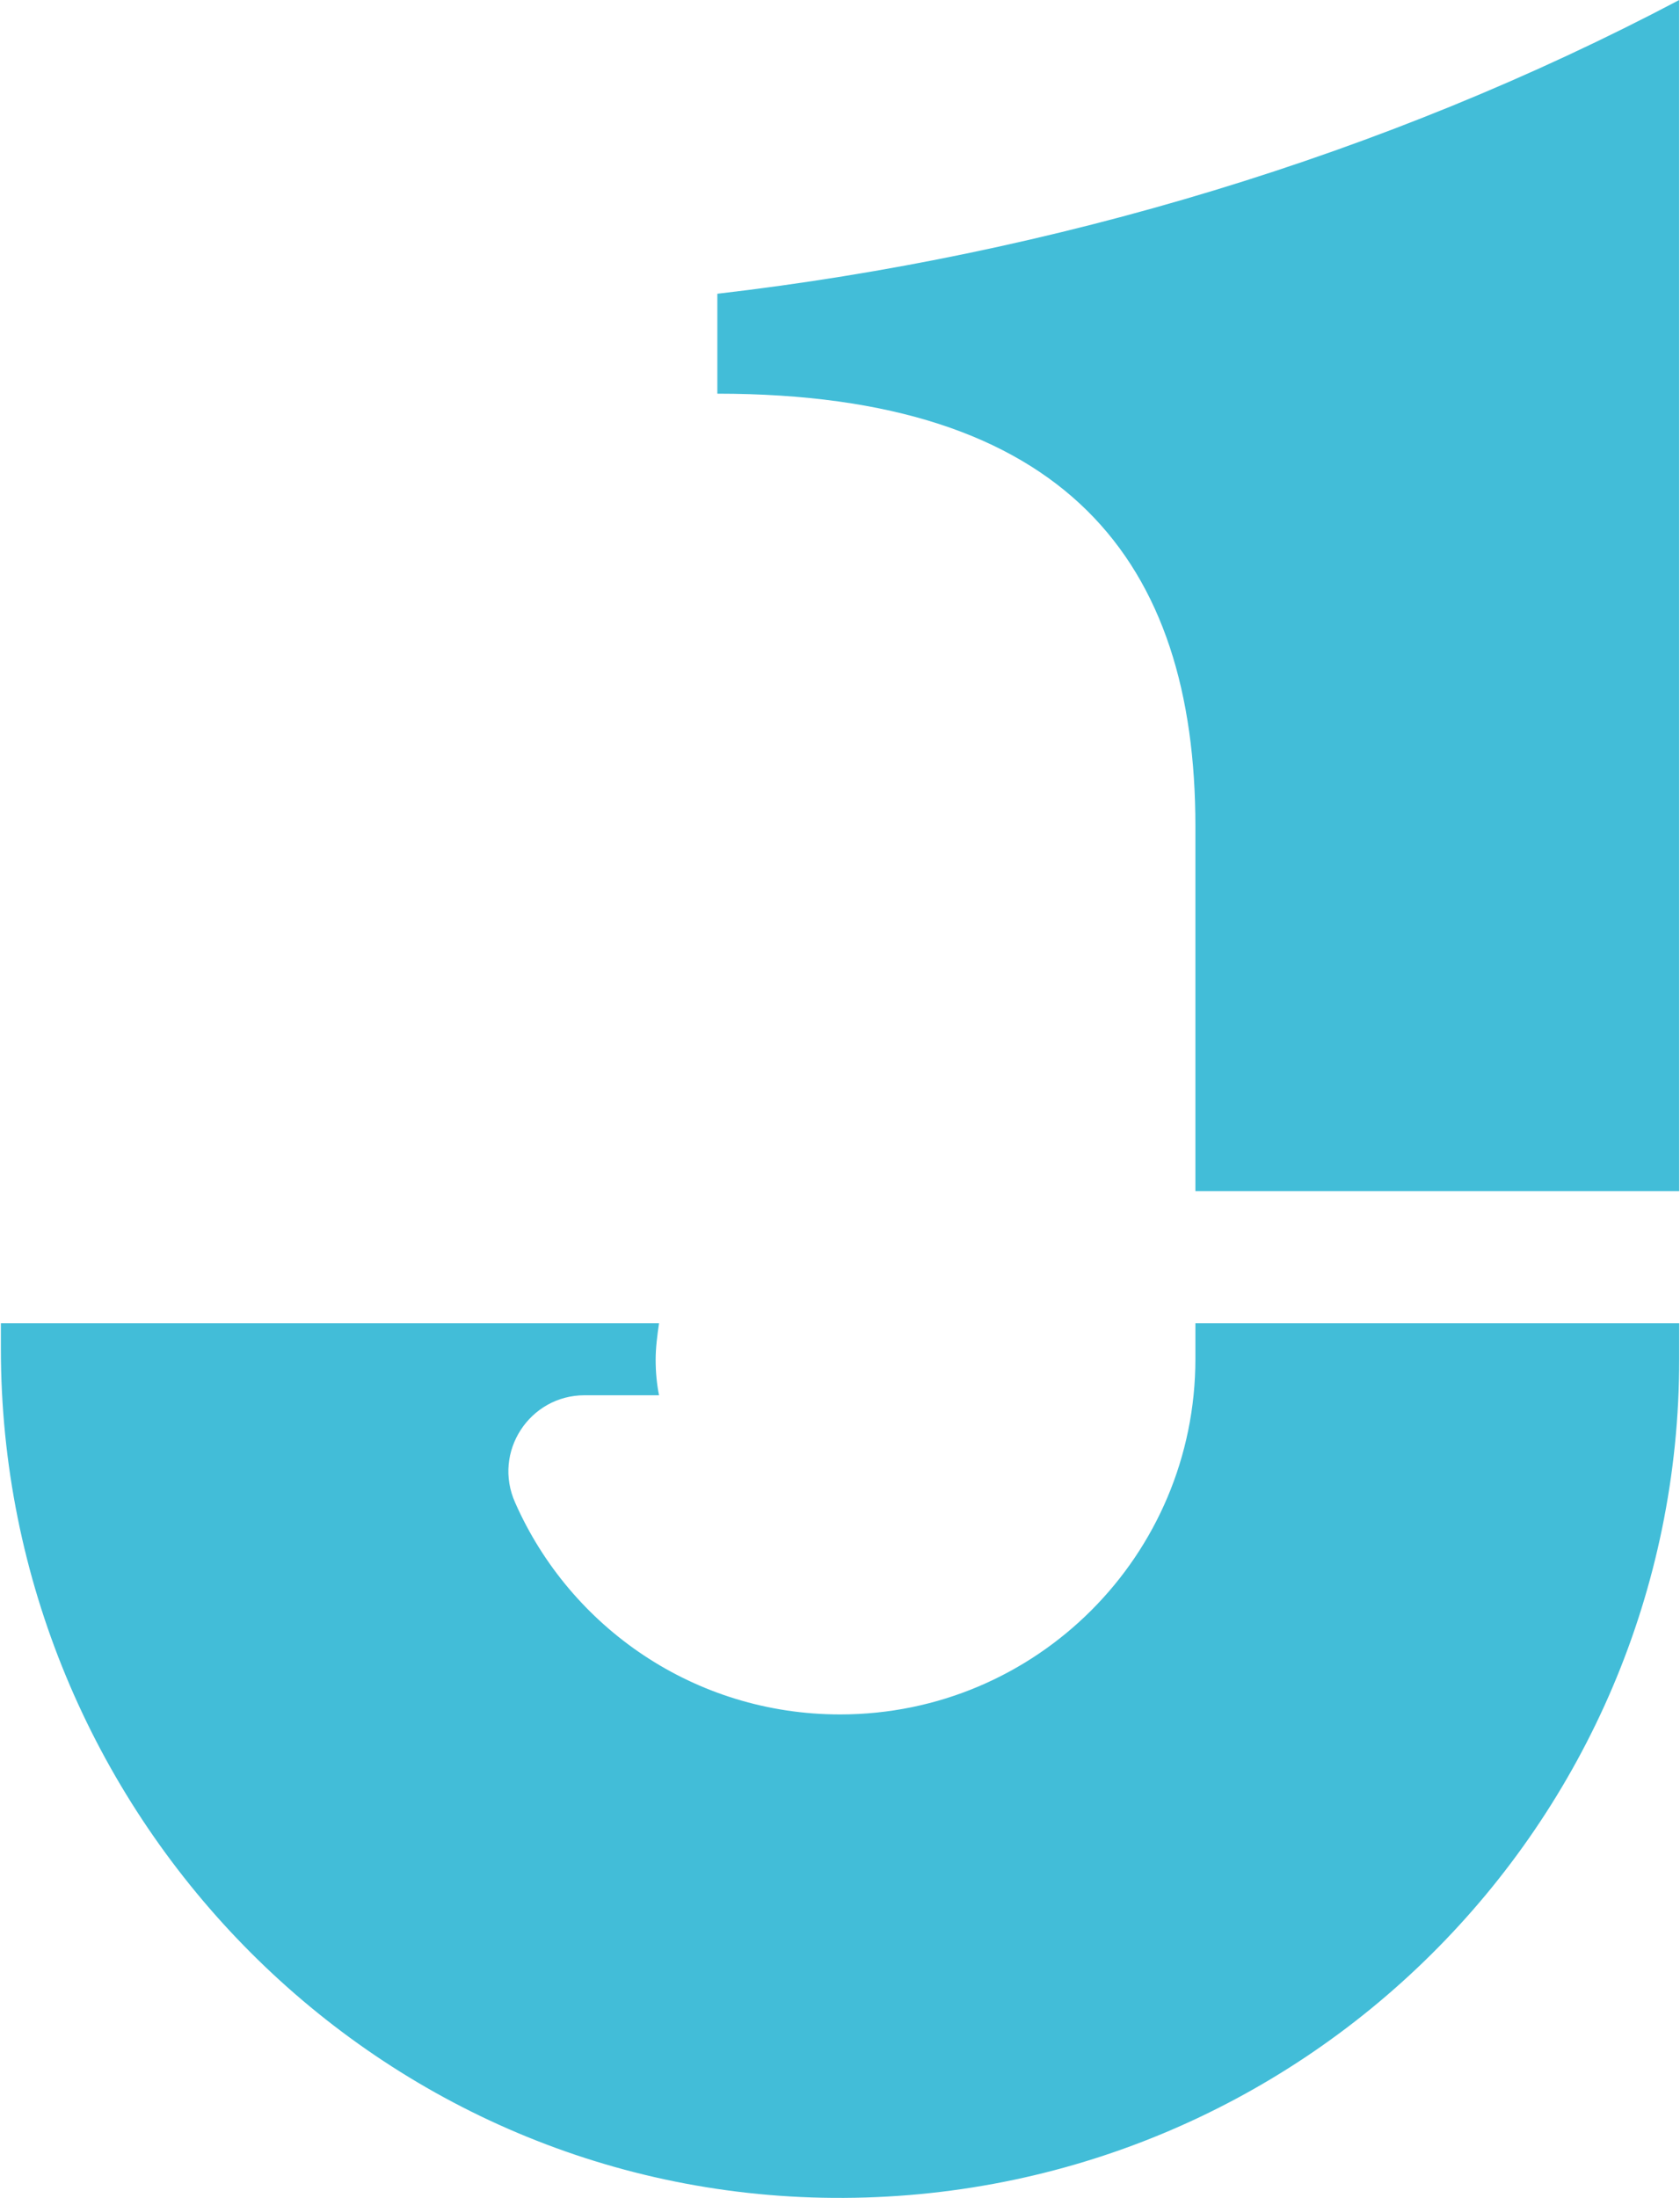
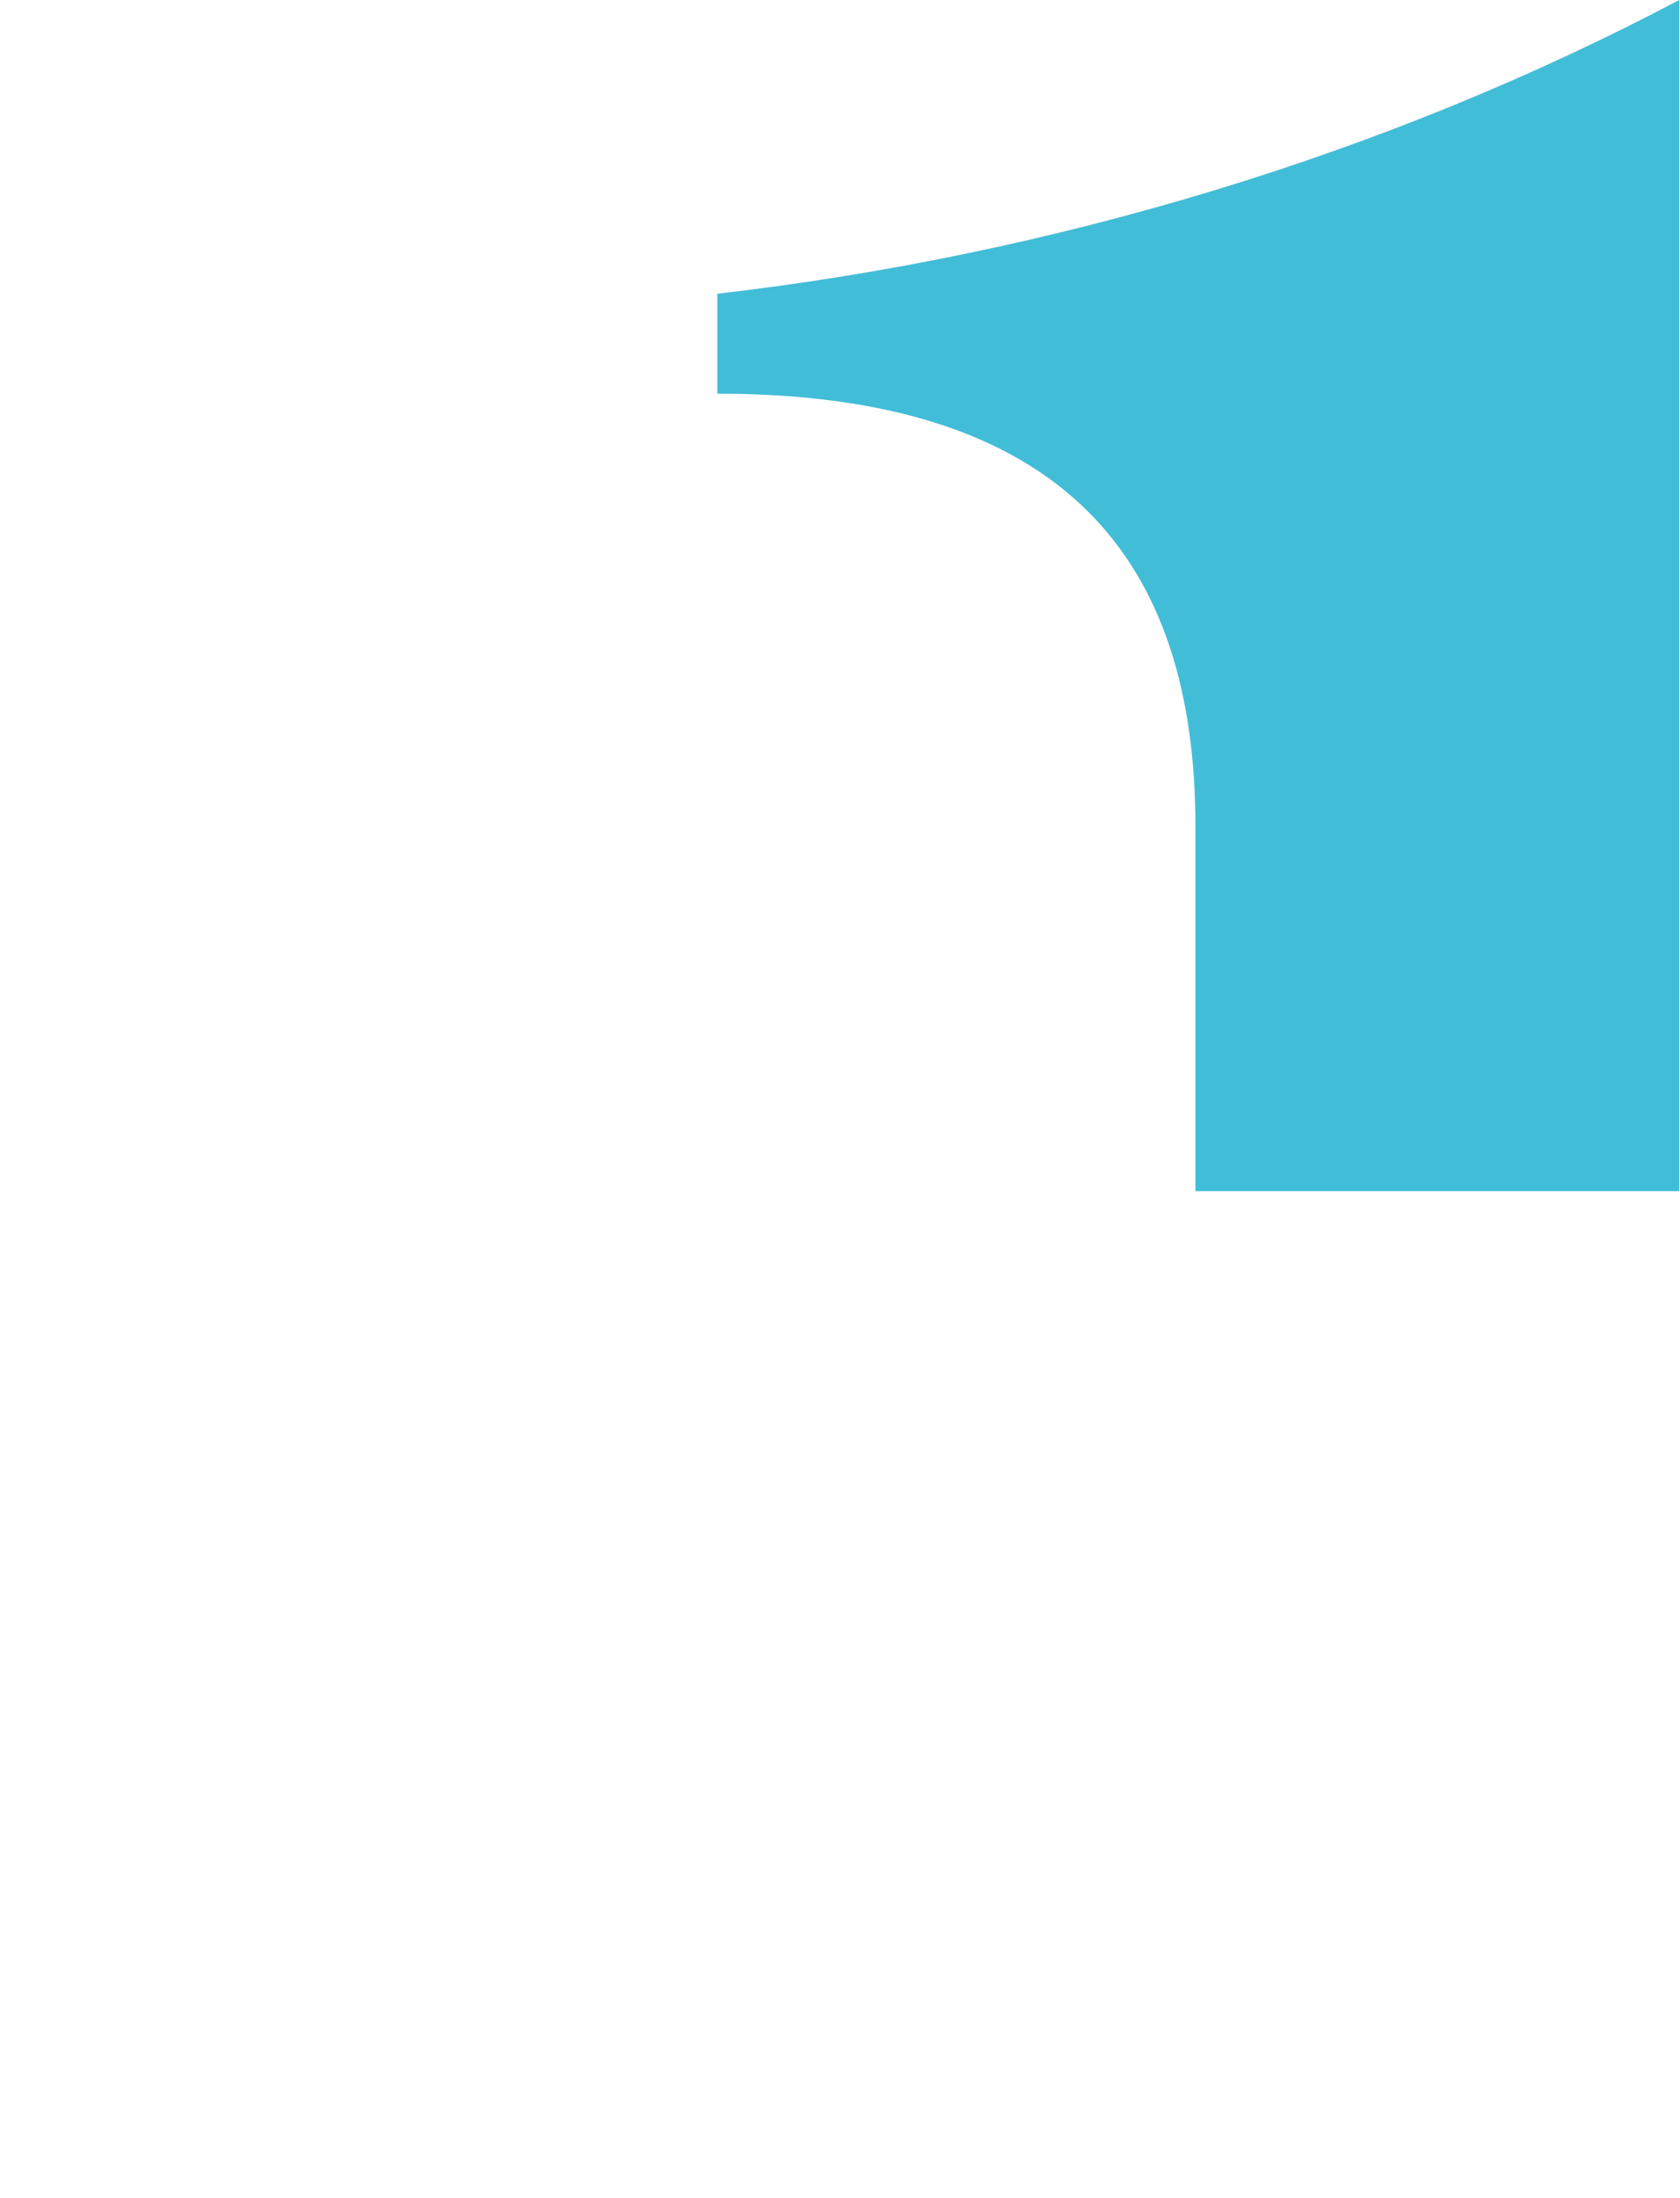
<svg xmlns="http://www.w3.org/2000/svg" version="1.2" viewBox="0 0 1541 2015" width="1541" height="2015">
  <title>8511</title>
  <style>
		.s0 { fill: #42bdd8 } 
	</style>
  <path class="s0" d="m658 269.3v91.6c319.7 0 438.5 153.7 438.5 396.6v334.5h443.8v-1092c-269.2 142-574.2 233.6-882.3 269.3z" />
-   <path class="s0" d="m1096.5 1245.7c0 180.1-145.9 326-325.9 326-133.5 0-247.6-79.9-298-194-21-46.6 13.2-98.6 63.6-98.6h68.3q-3.1-15.5-3.1-32.6c0-10.9 1.5-22.5 3.1-33.4h-603.7v23.3c0 423.8 339.1 775.4 763.5 778.5 428.4 3.1 776-342.3 776-769.2v-32.6h-443.8z" />
</svg>